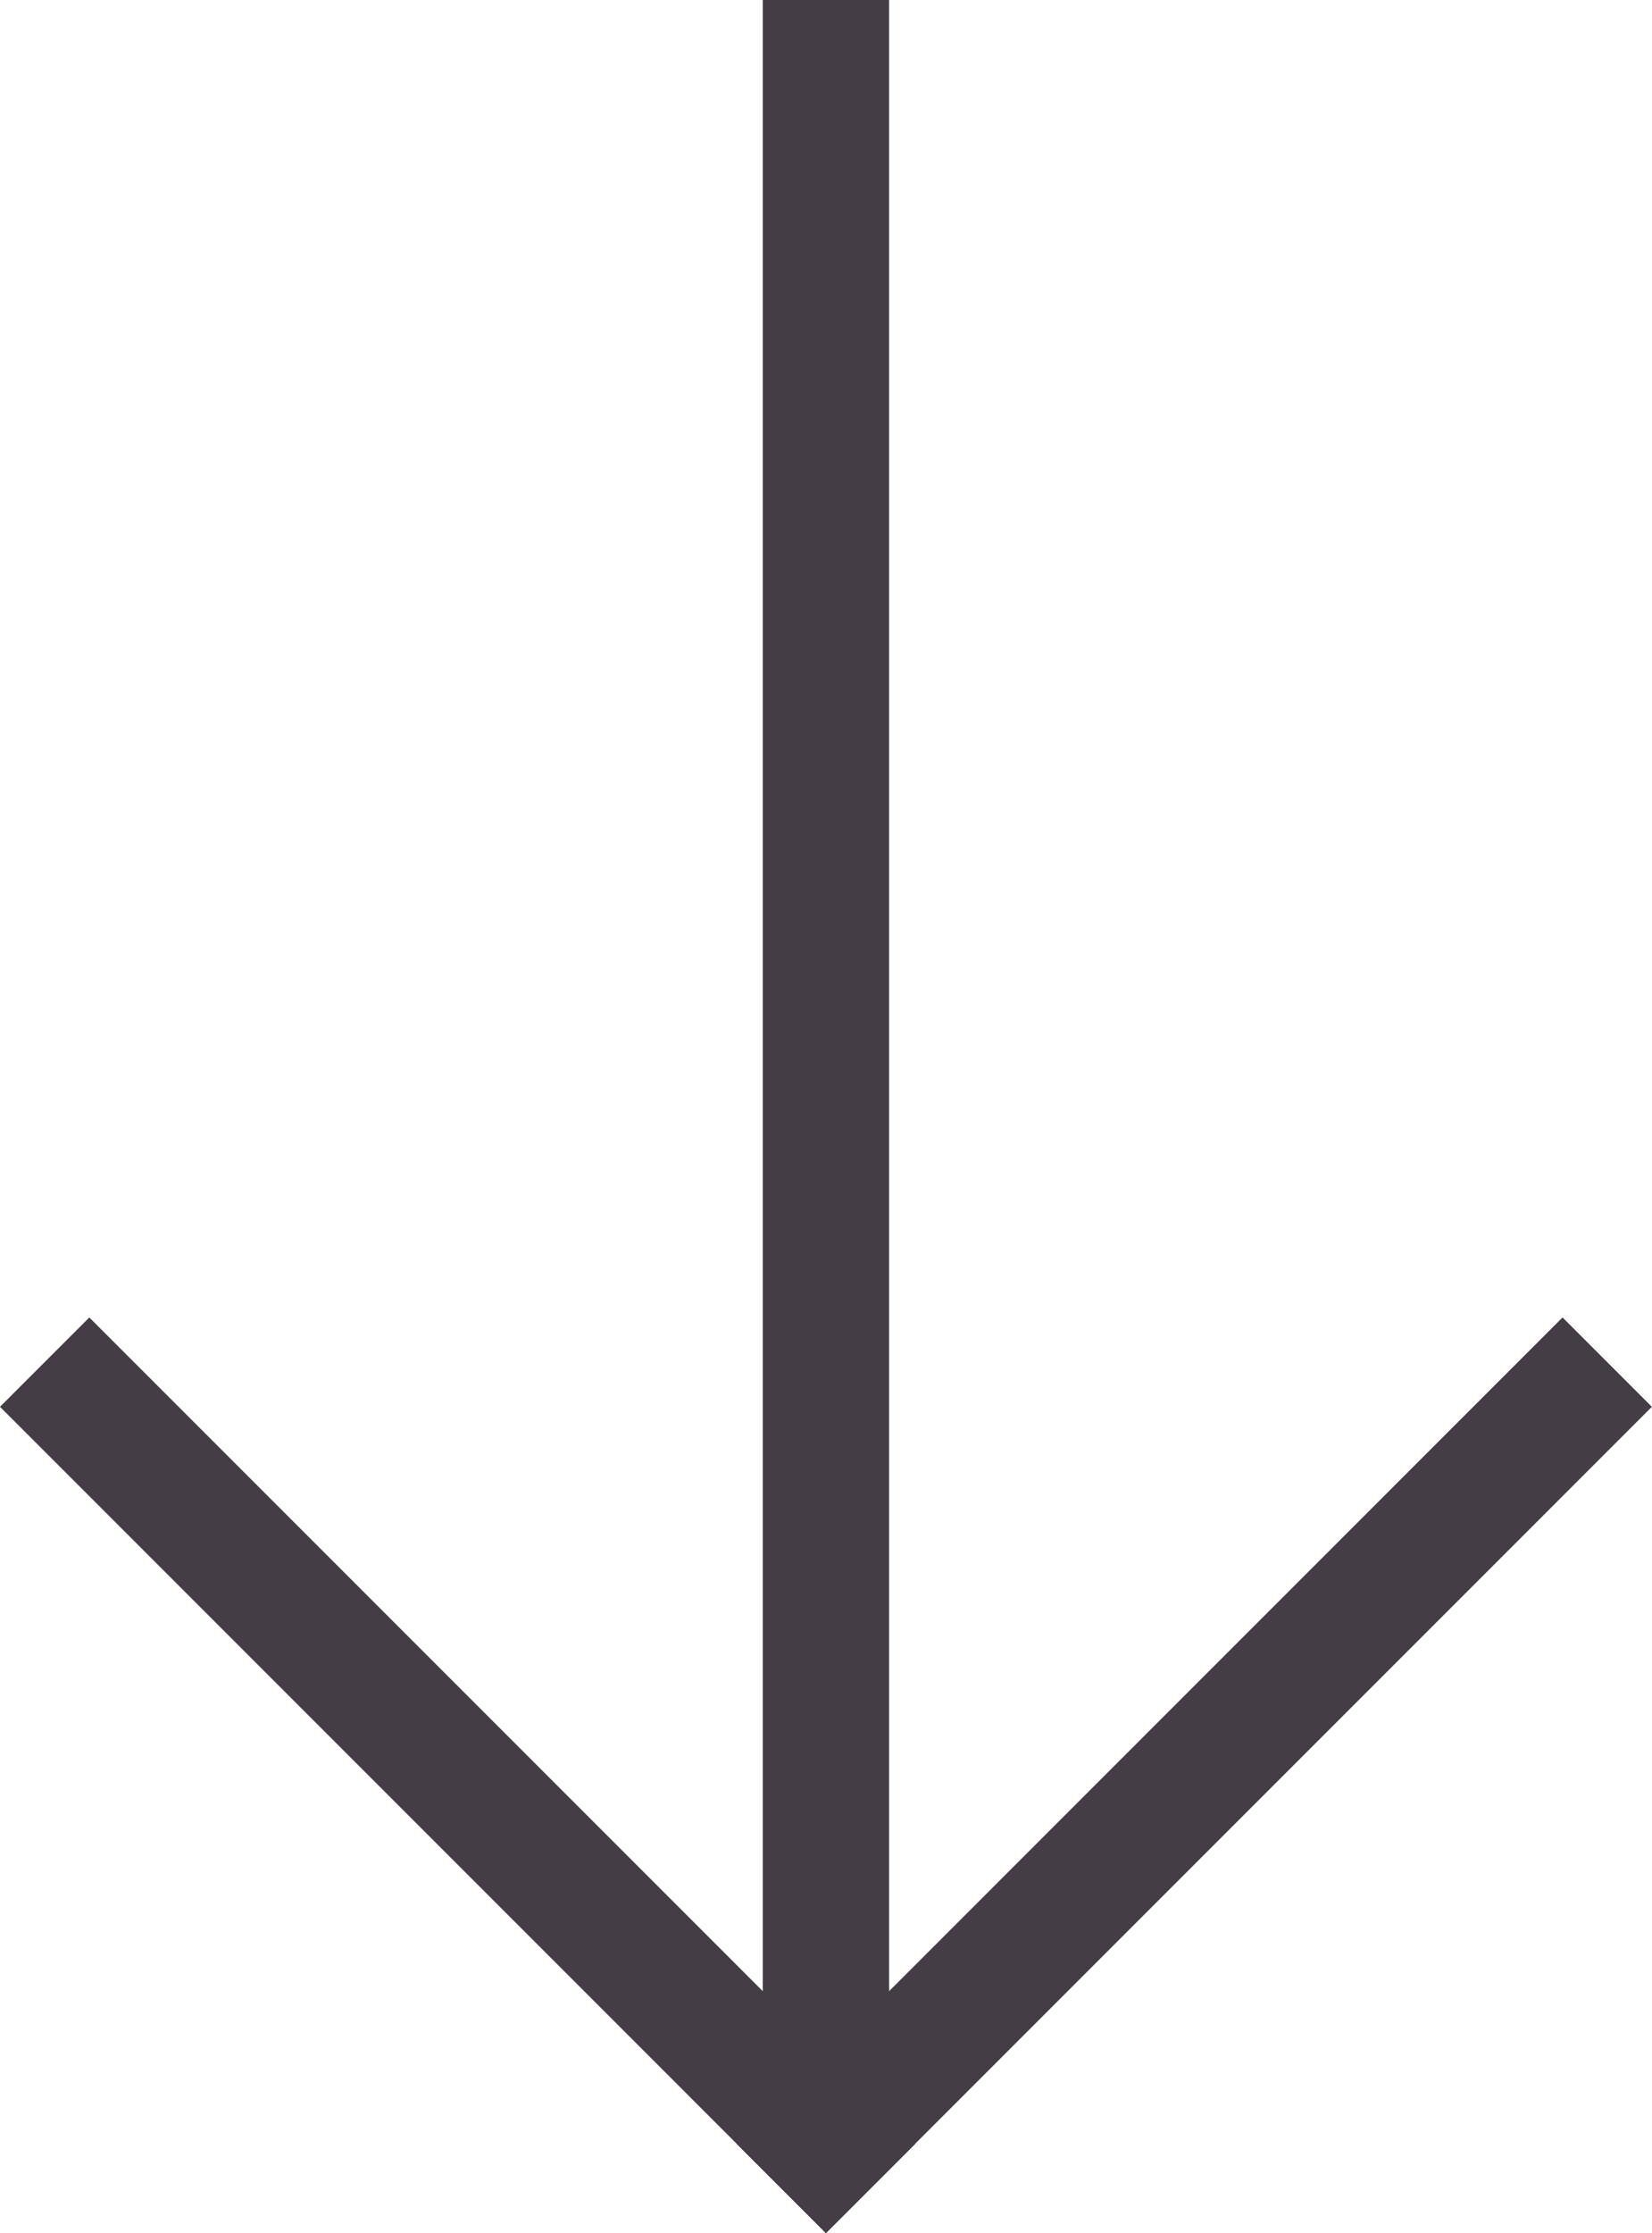
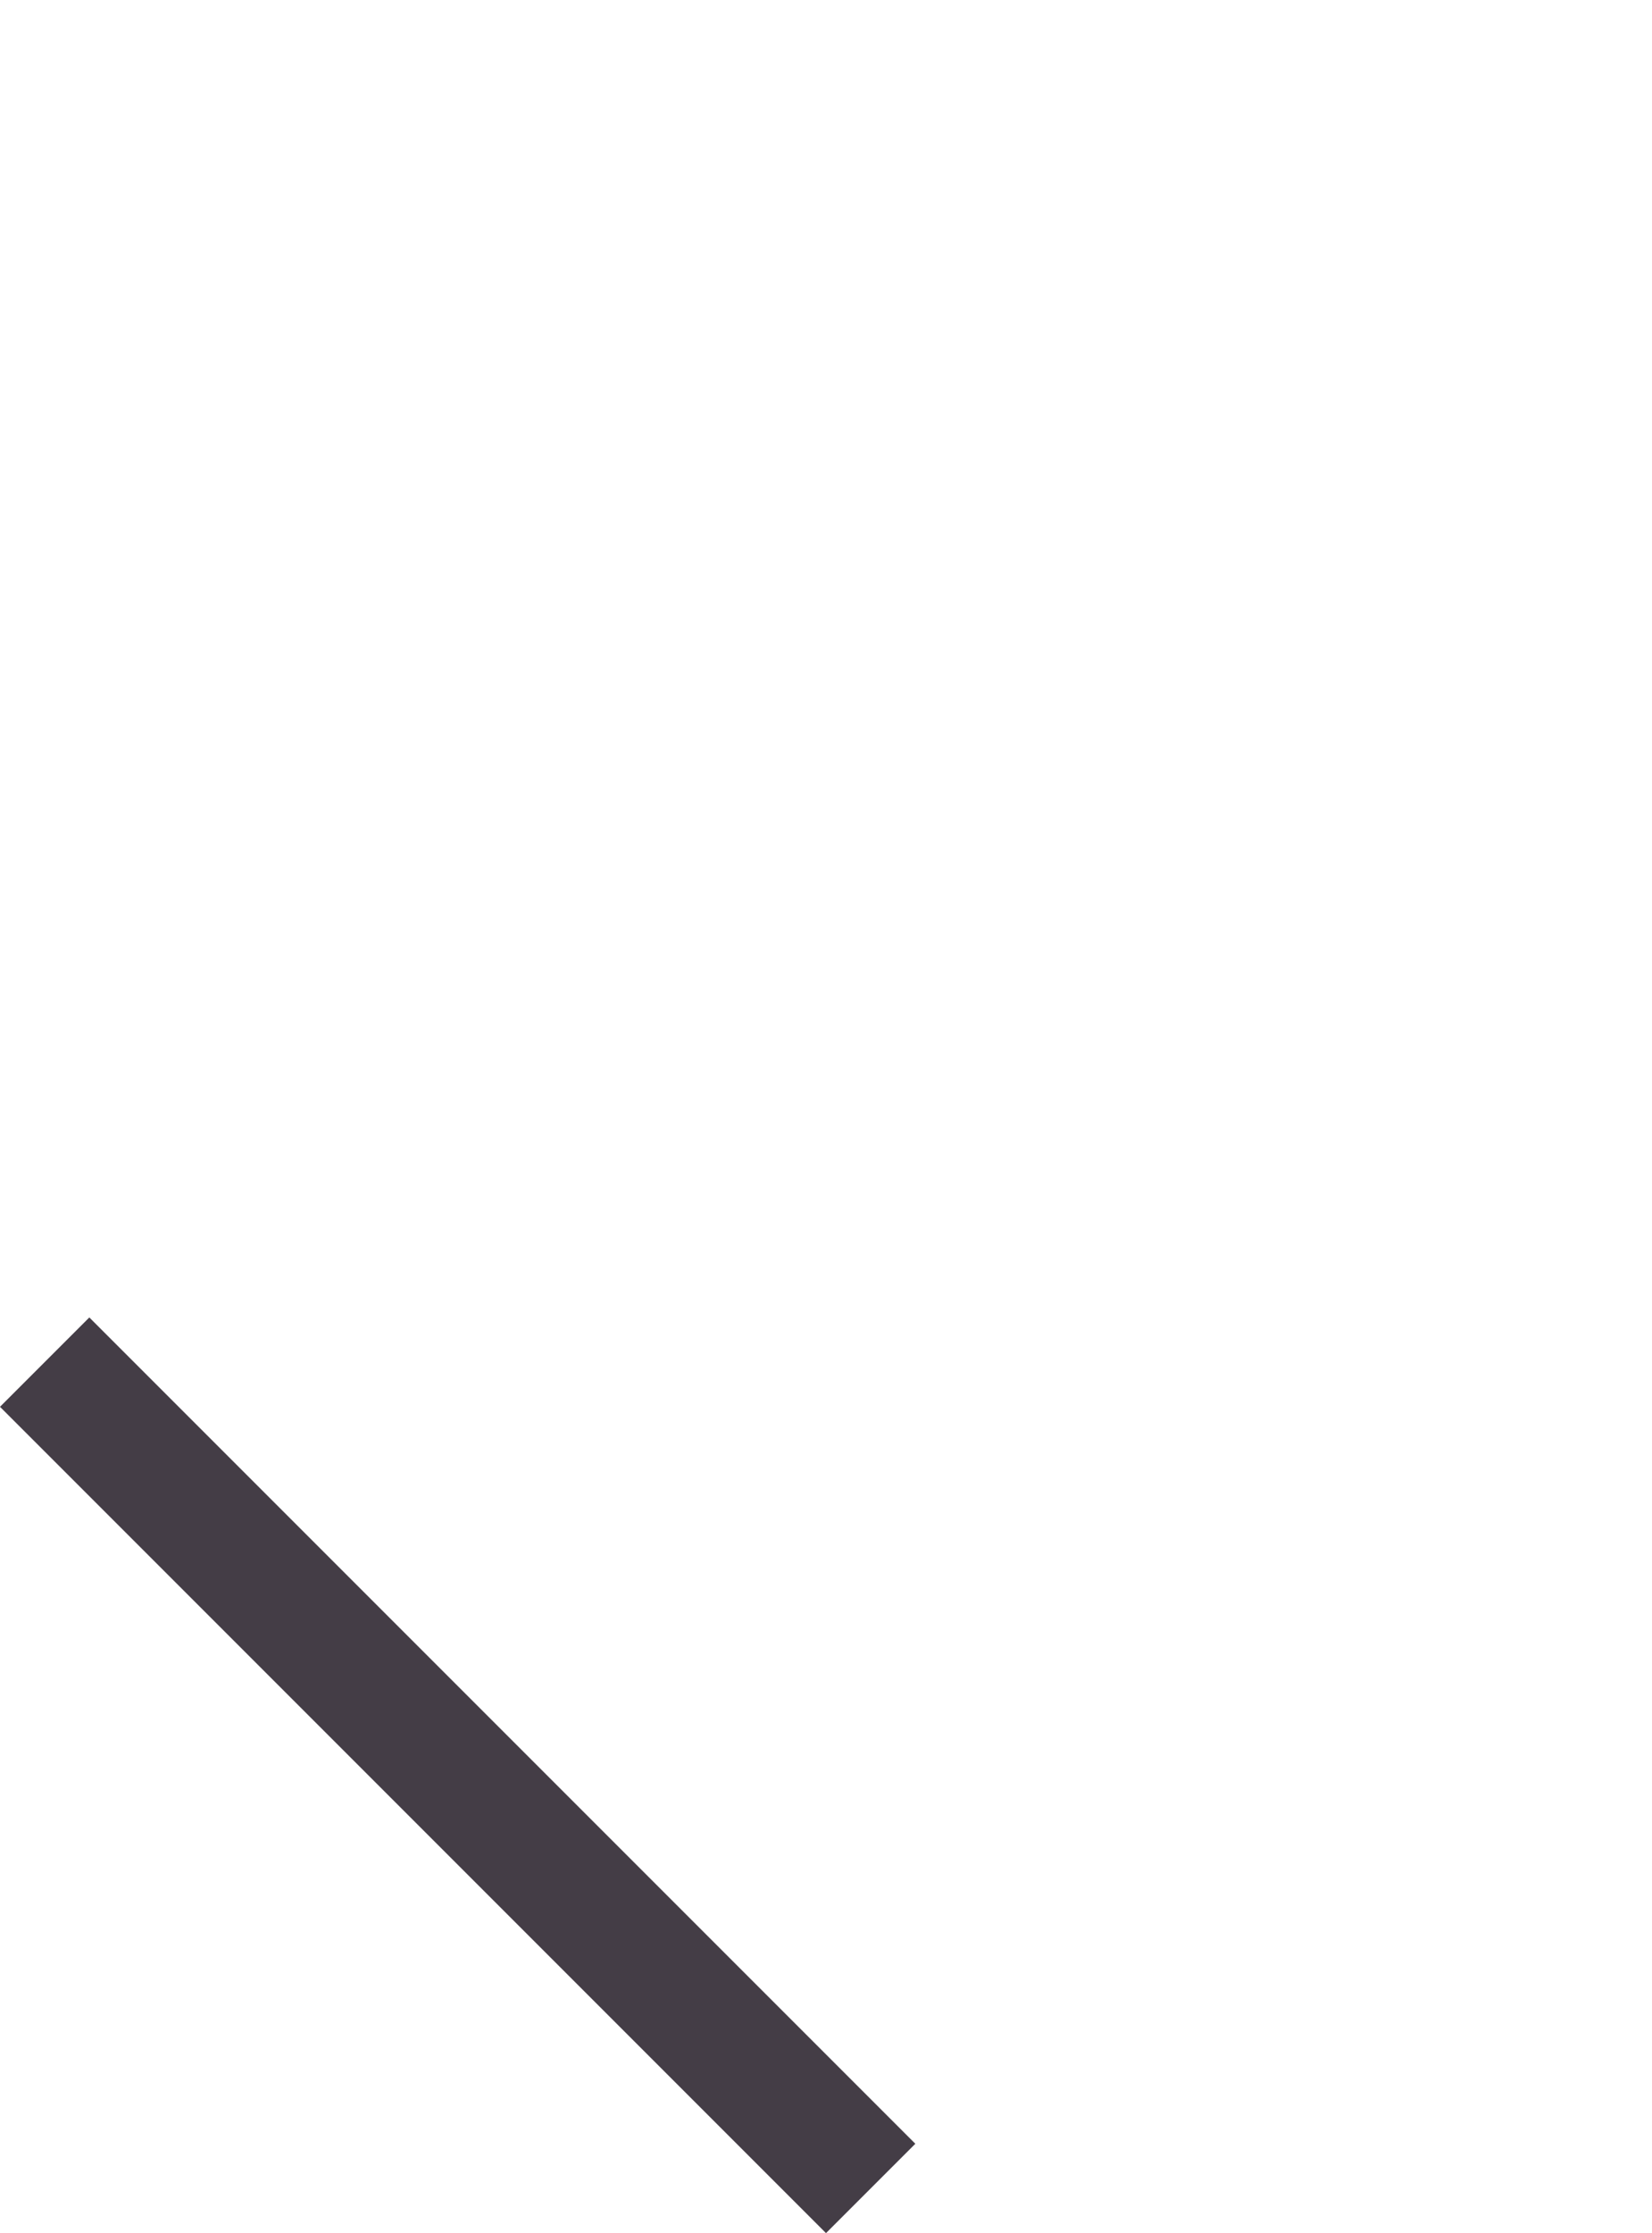
<svg xmlns="http://www.w3.org/2000/svg" width="13.077" height="17.67" viewBox="0 0 13.077 17.67">
  <g id="arrow-down" transform="translate(1179.202 -311.832) rotate(90)">
-     <line id="線_9" data-name="線 9" x2="16.963" transform="translate(311.832 1172.664)" fill="none" stroke="#443d46" stroke-width="1" />
-     <path id="パス_67" data-name="パス 67" d="M8.247,0H0" transform="translate(322.964 1166.833) rotate(45)" fill="none" stroke="#443d46" stroke-linecap="square" stroke-width="1" />
    <path id="パス_68" data-name="パス 68" d="M8.247,0H0" transform="translate(322.964 1178.495) rotate(-45)" fill="none" stroke="#443d46" stroke-linecap="square" stroke-width="1" />
  </g>
</svg>